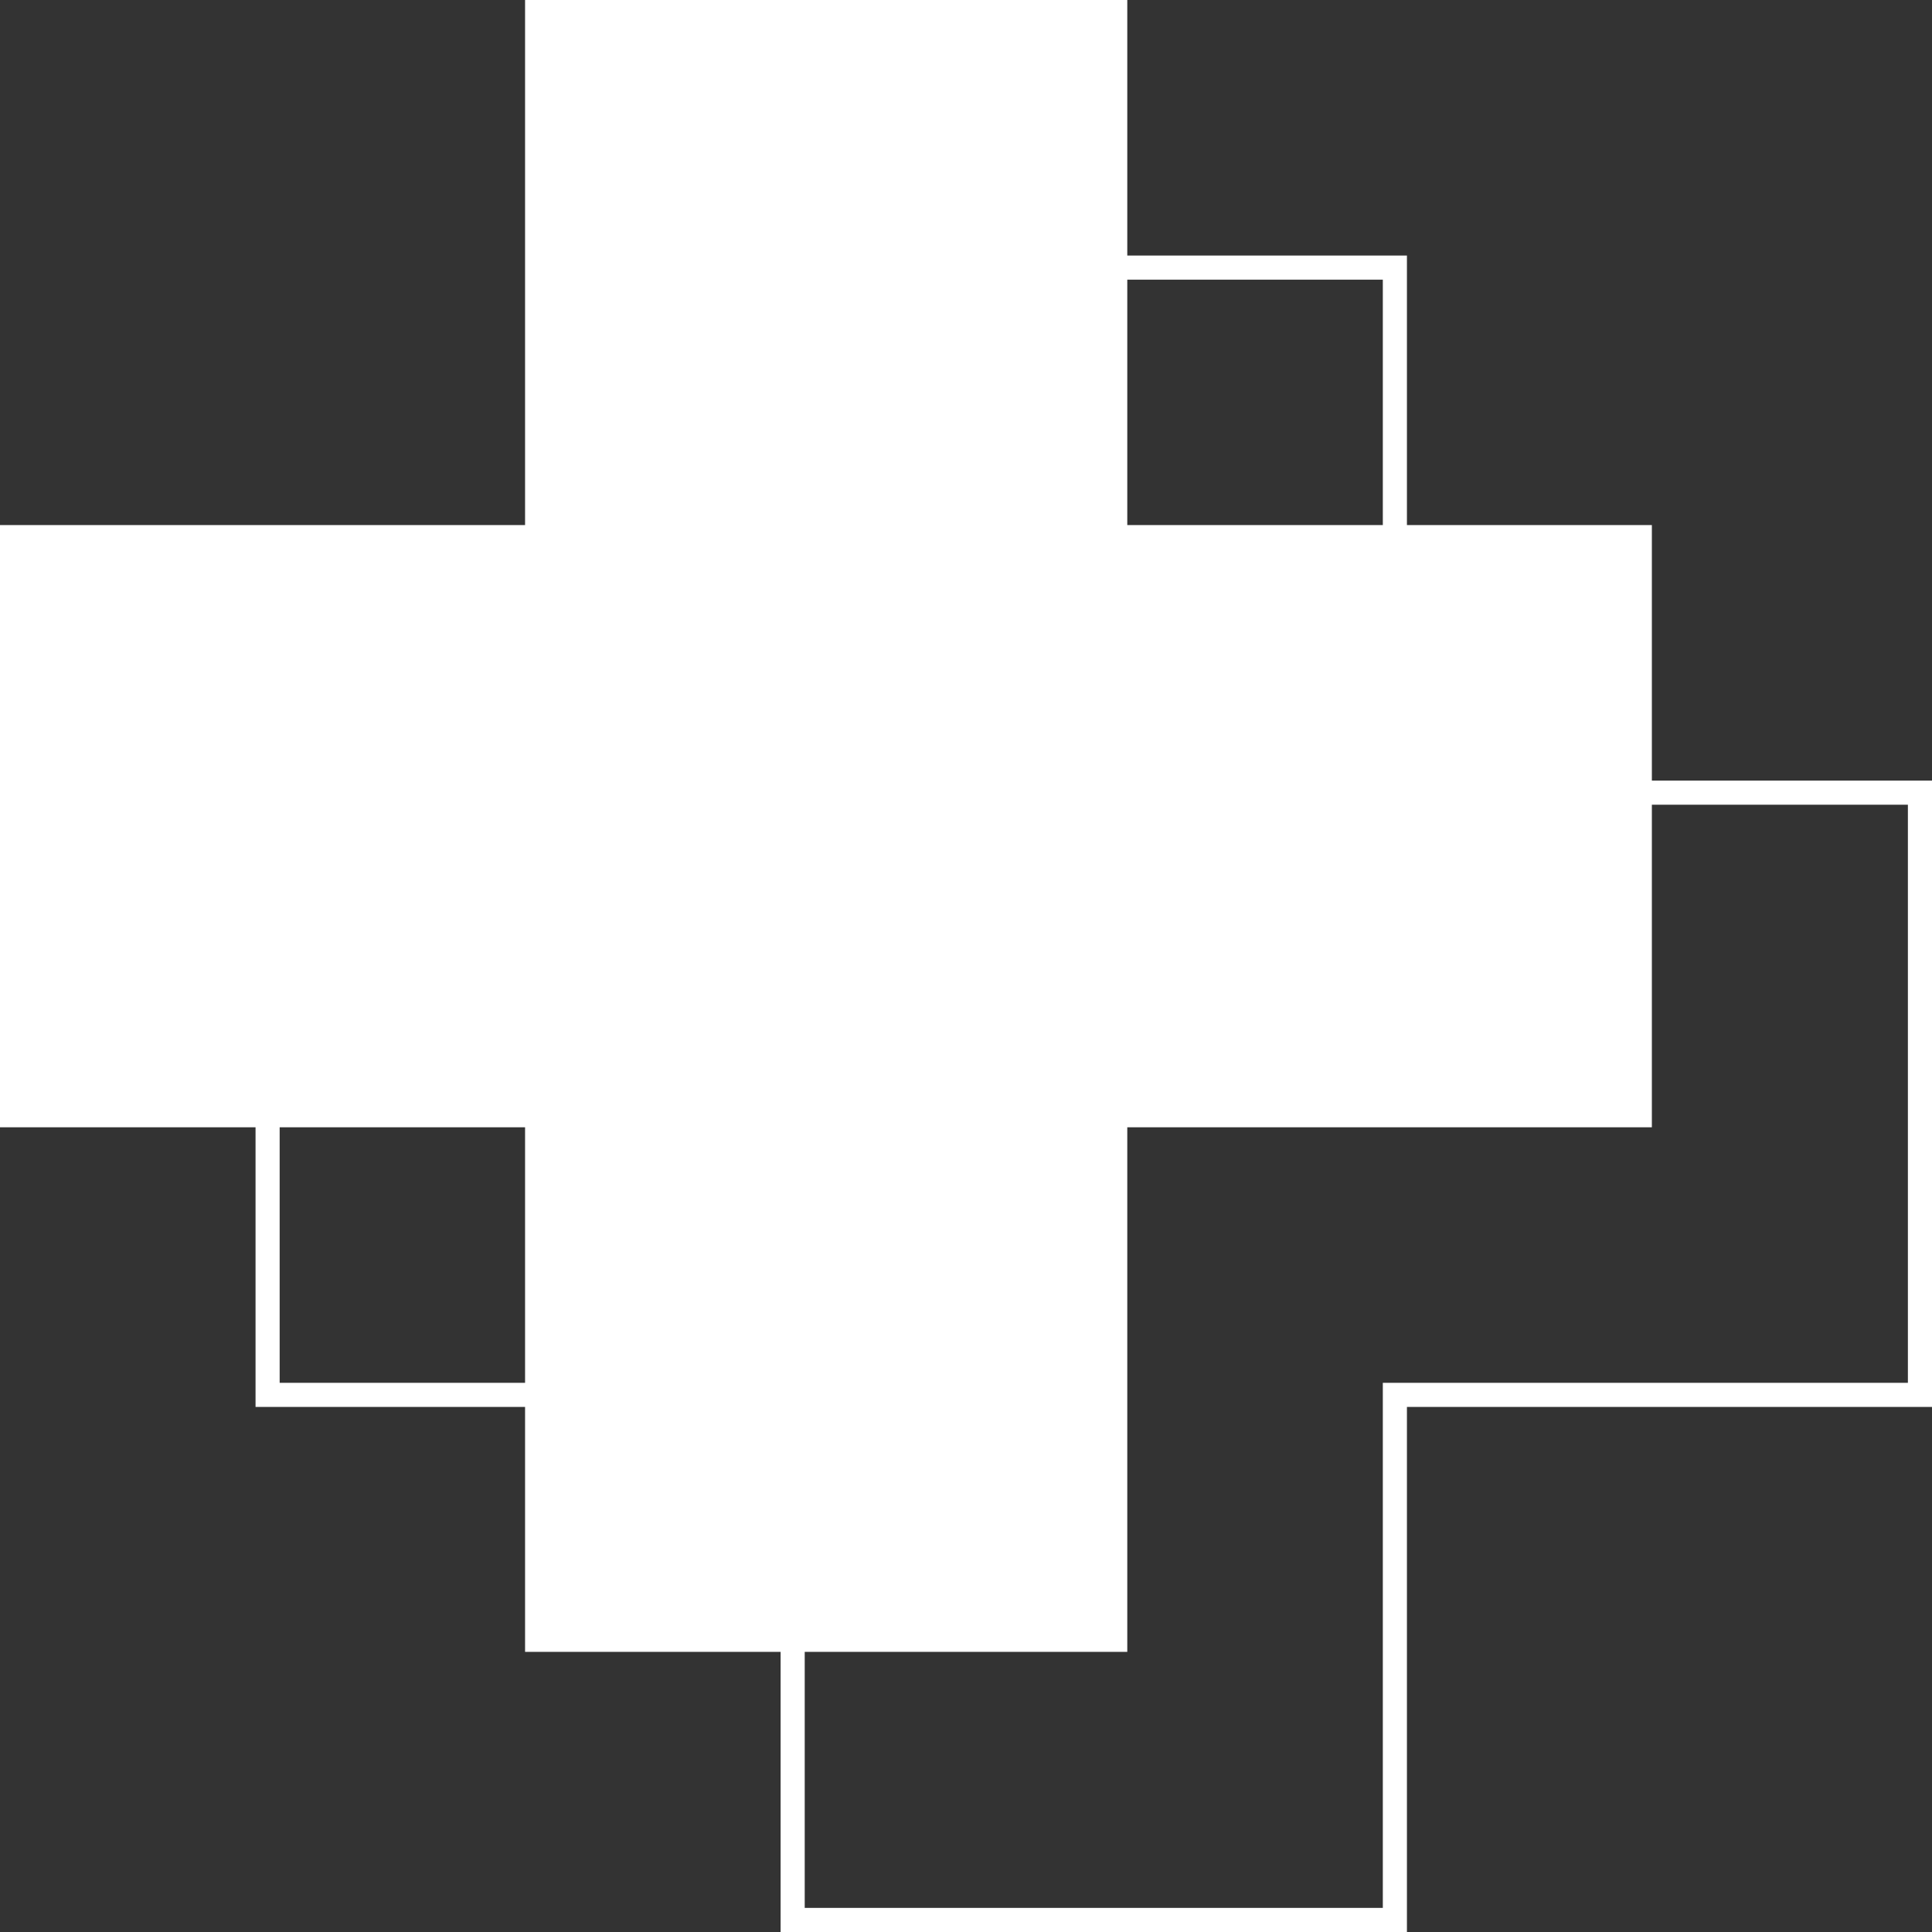
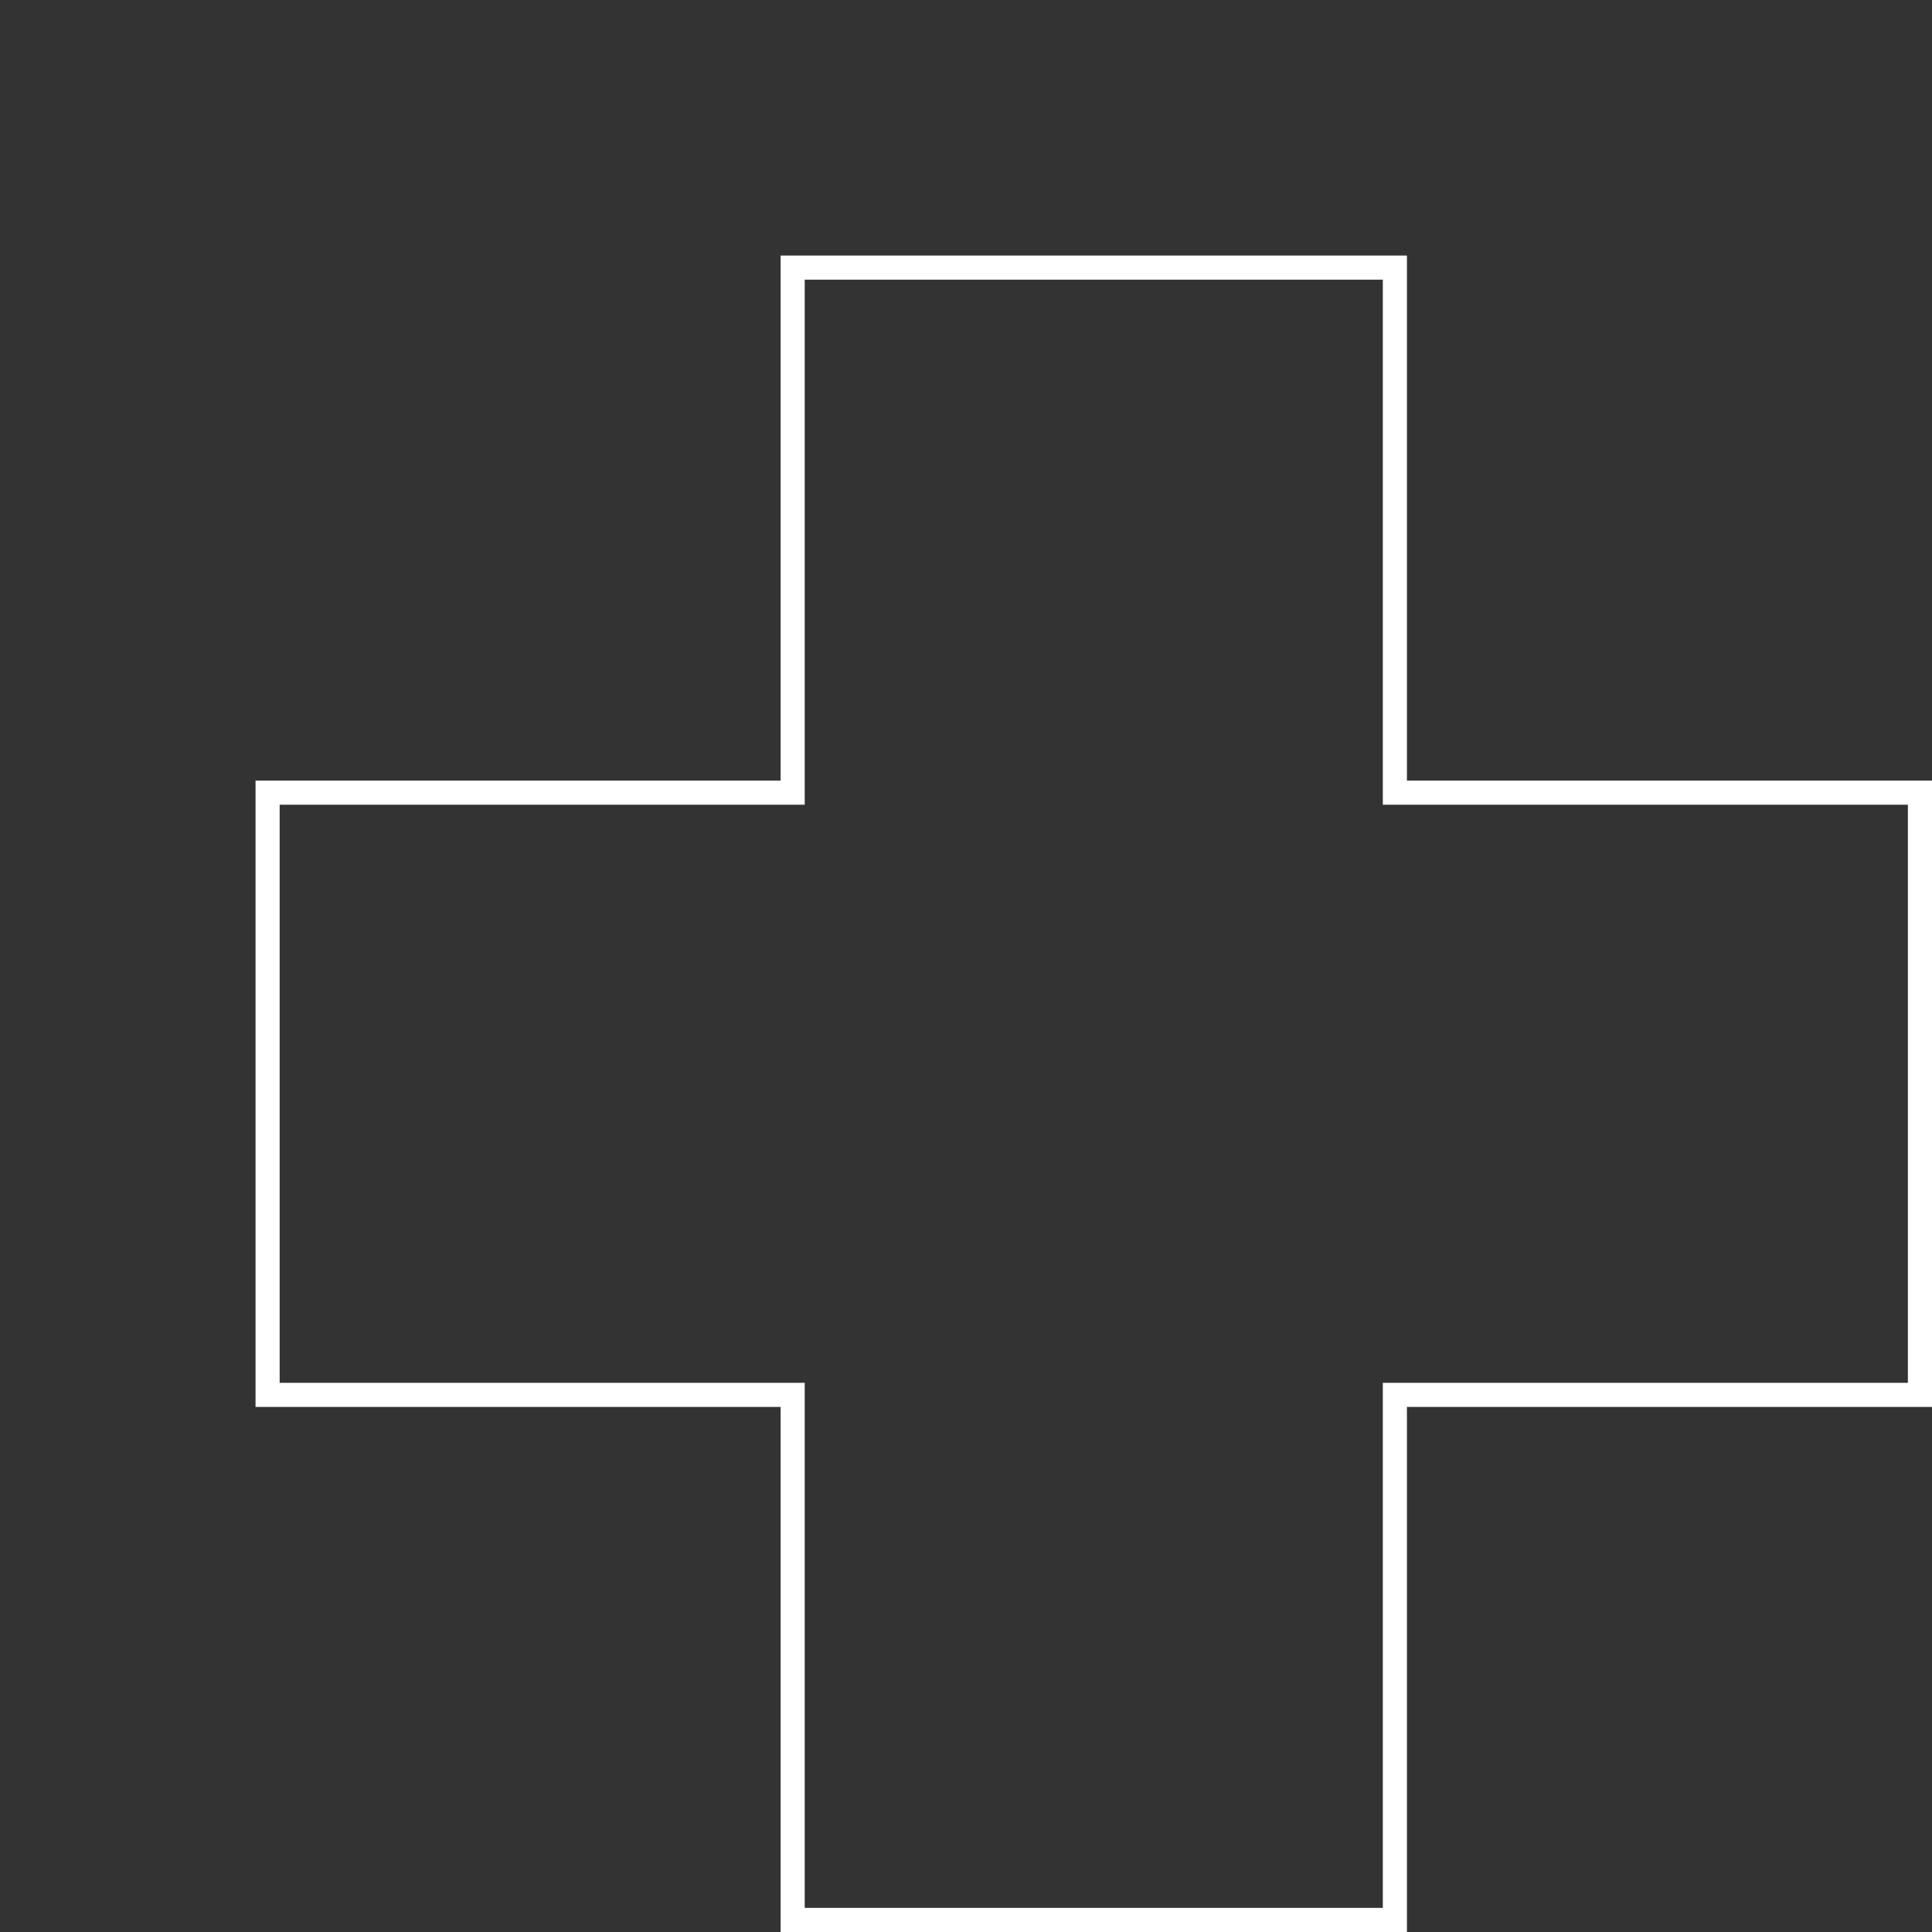
<svg xmlns="http://www.w3.org/2000/svg" id="Layer_2" viewBox="0 0 40.07 40.07">
  <rect x="0" y="0" width="40.07" height="40.07" fill="#333333" stroke="none" />
  <g id="OBJECTS">
-     <polygon points="34.26 10.89 23.38 10.89 23.38 0 10.89 0 10.89 10.89 0 10.89 0 23.38 10.89 23.38 10.89 34.26 23.38 34.26 23.38 23.38 34.26 23.38 34.26 10.89" style="fill:#fff; stroke-width:0px;" />
    <polygon points="39.82 16.44 28.93 16.44 28.93 5.55 16.44 5.55 16.44 16.44 5.55 16.44 5.55 28.93 16.44 28.93 16.44 39.82 28.93 39.82 28.93 28.93 39.82 28.93 39.82 16.44" style="fill:none; stroke:#fff; stroke-miterlimit:10; stroke-width:.5px;" />
  </g>
</svg>